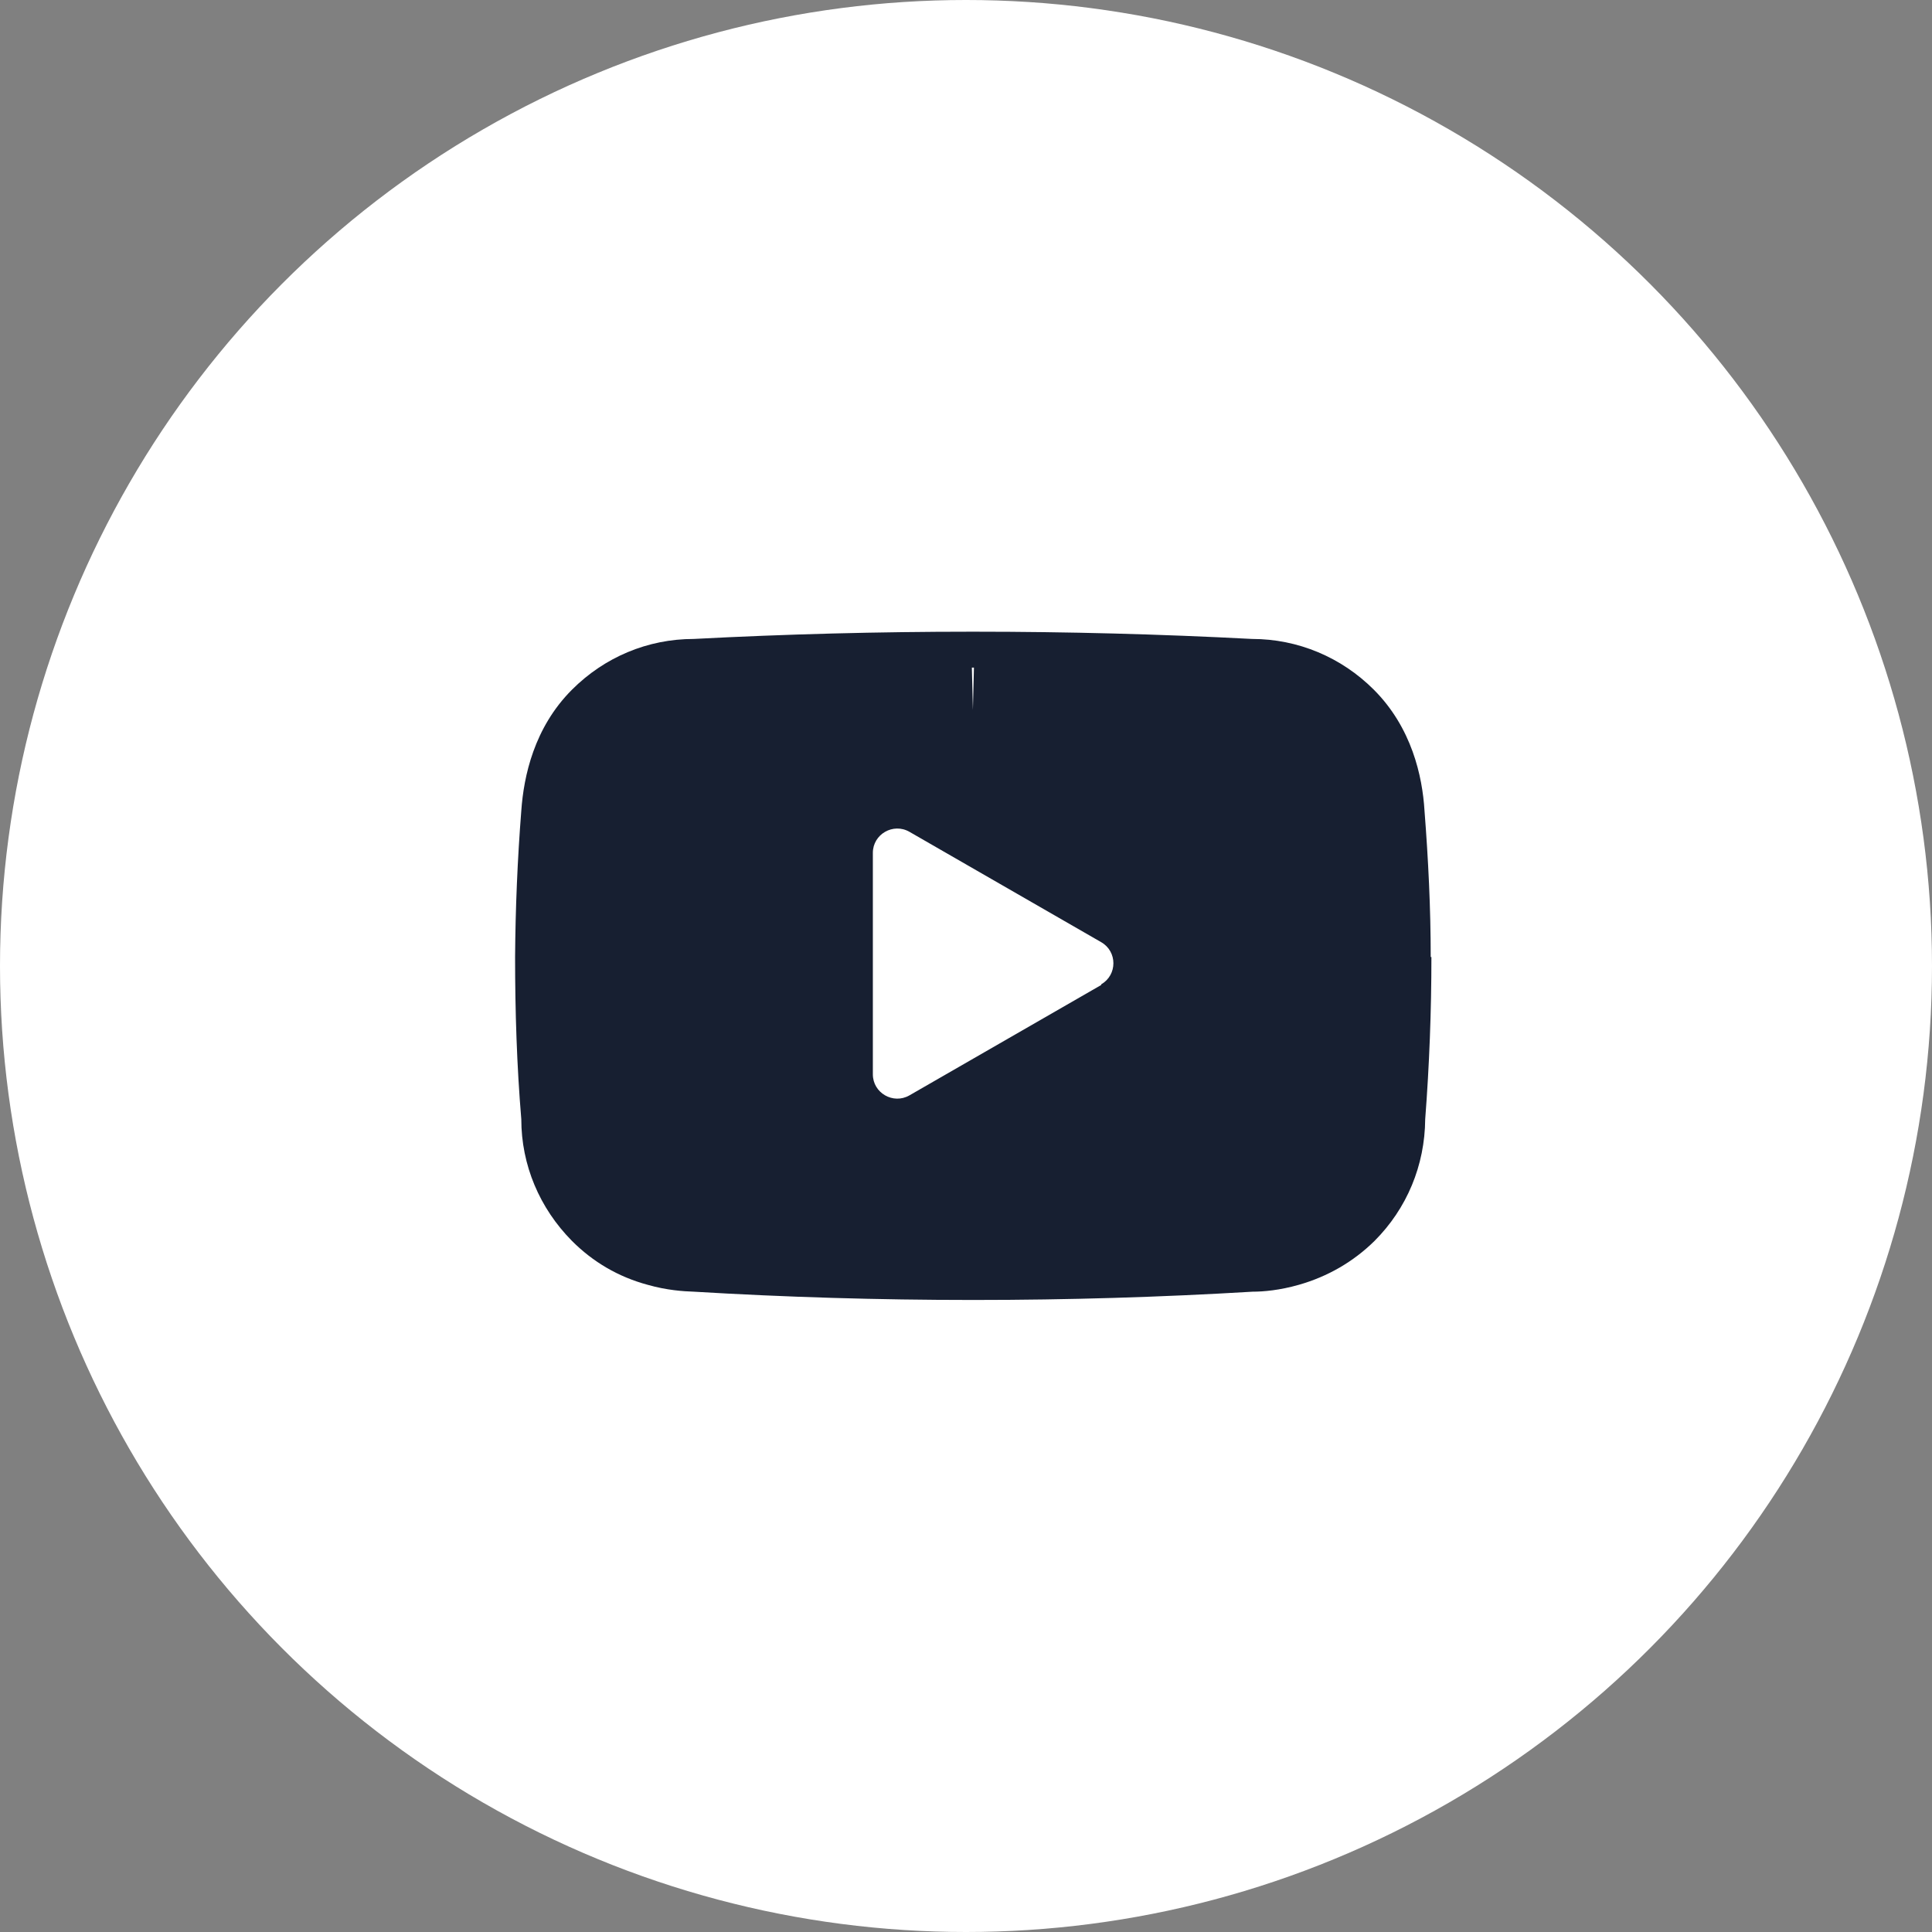
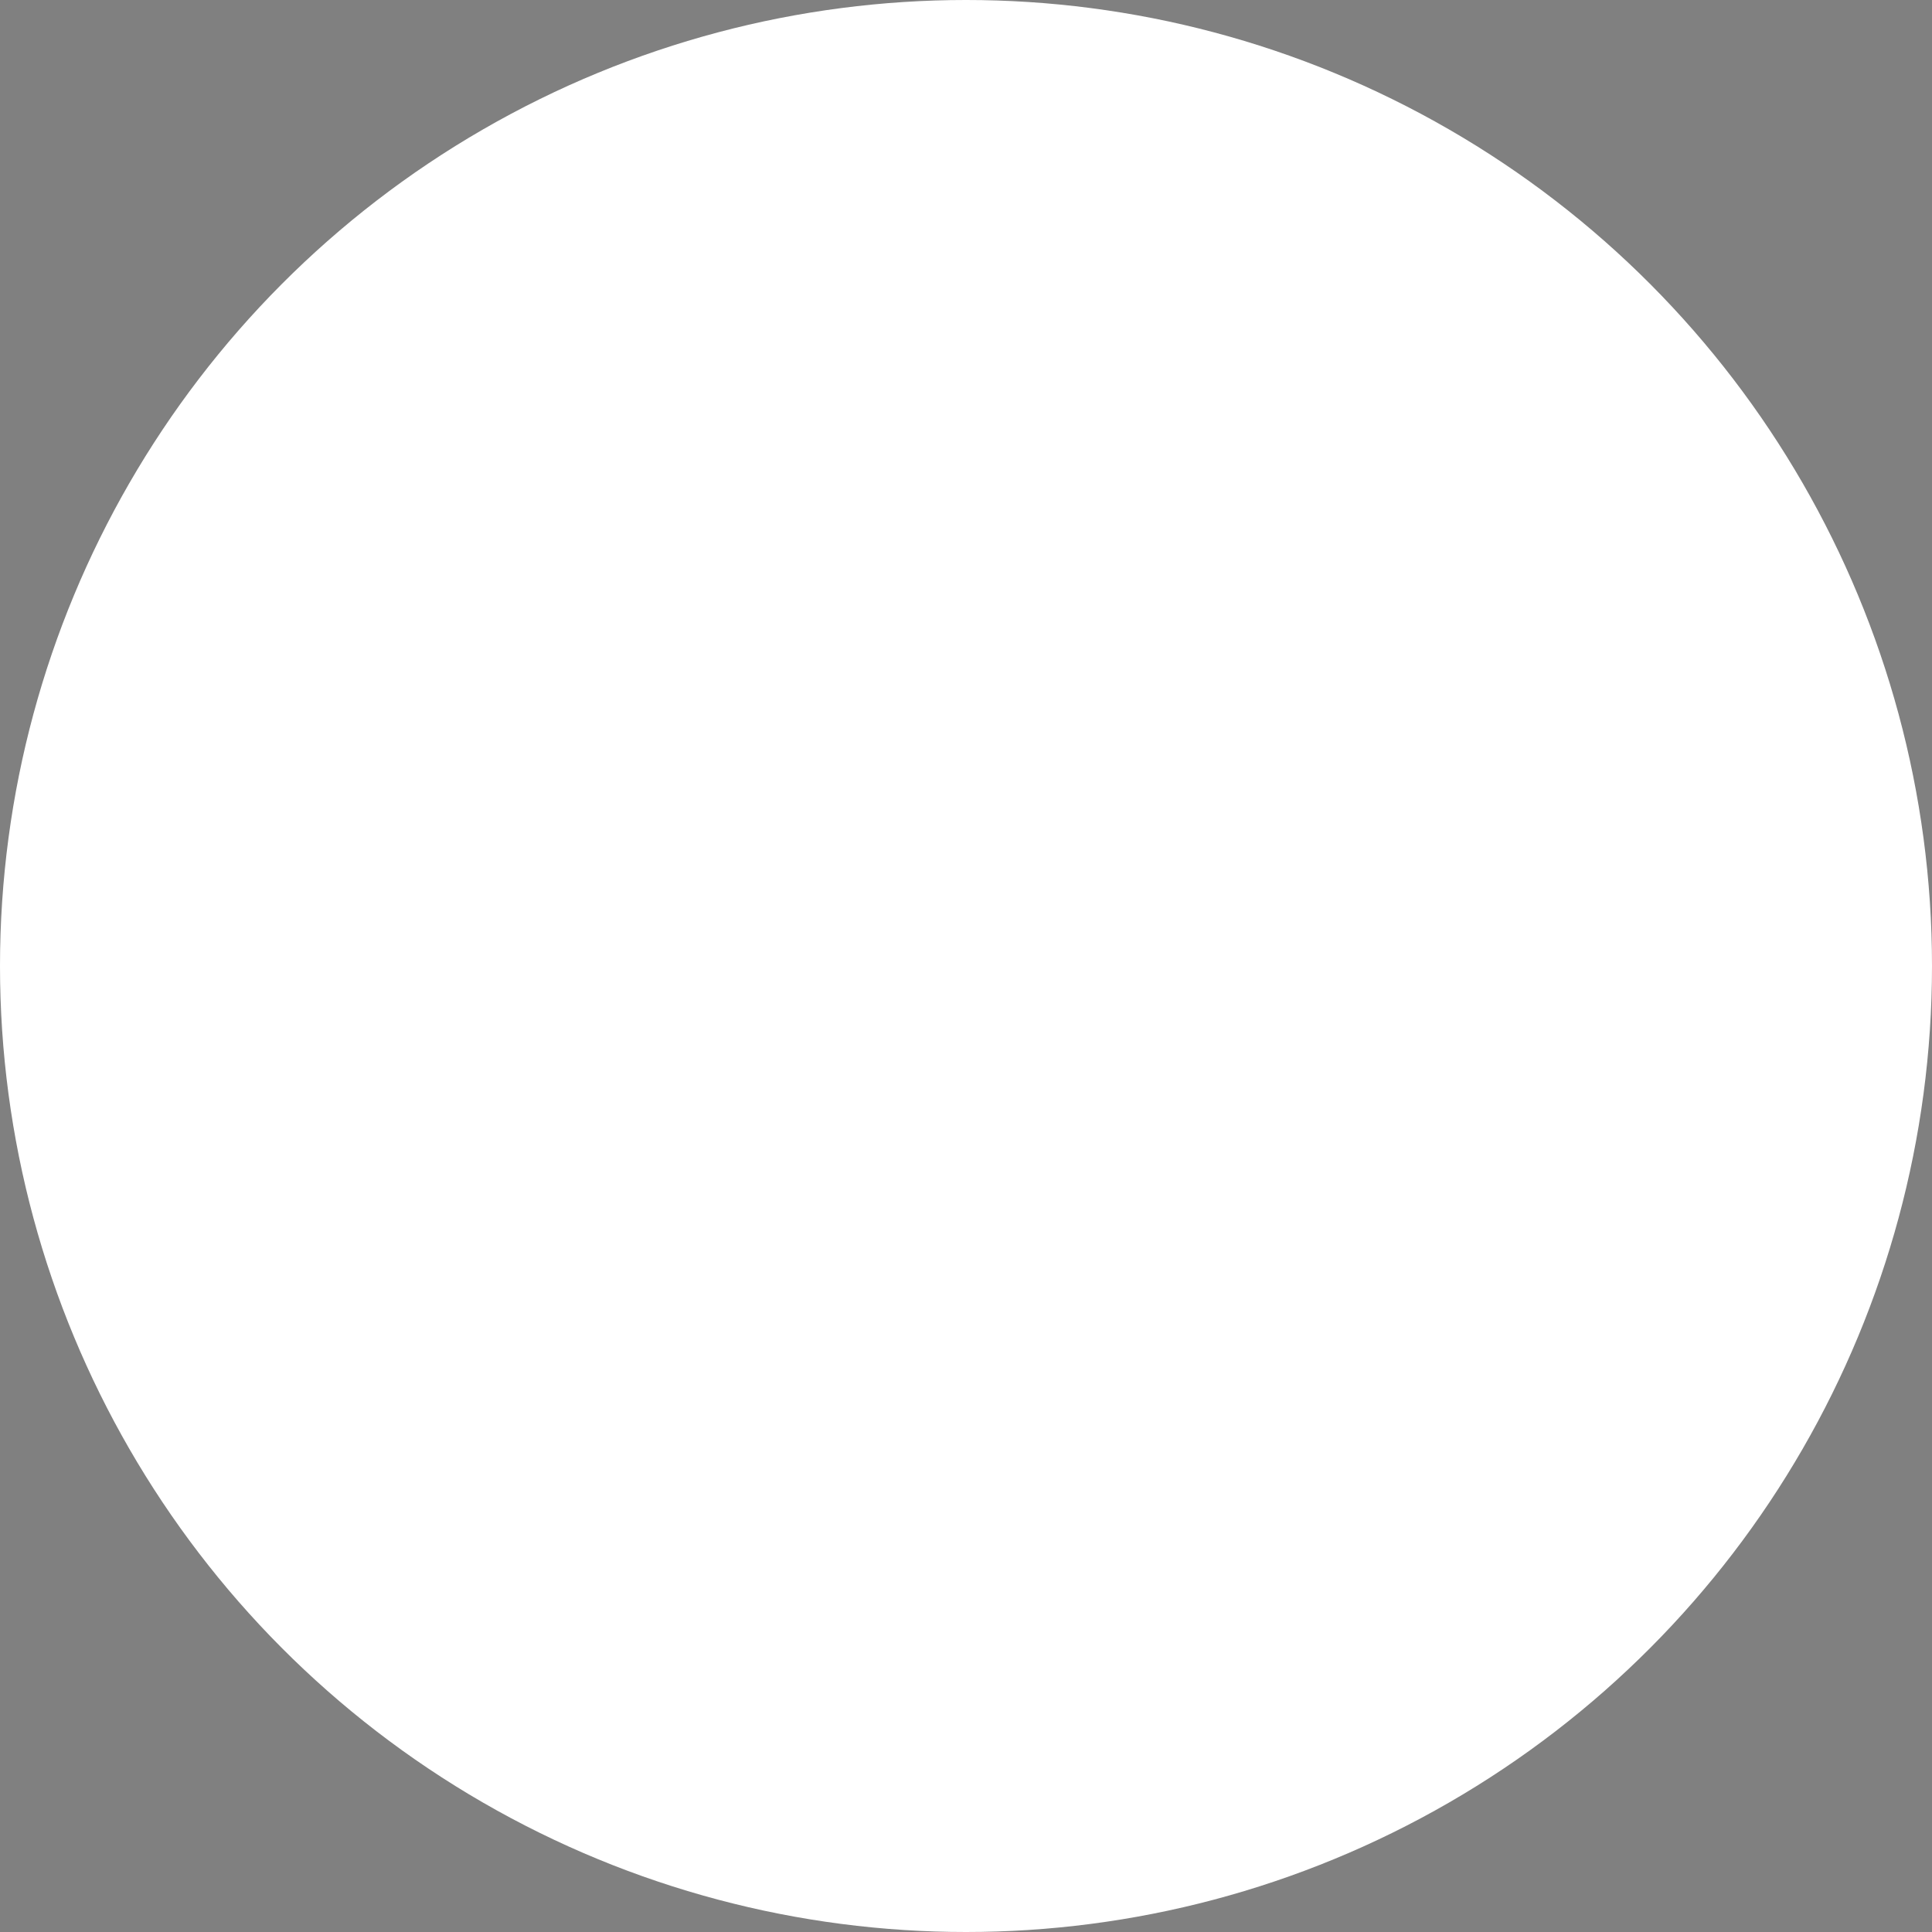
<svg xmlns="http://www.w3.org/2000/svg" id="_レイヤー_2" data-name="レイヤー 2" viewBox="0 0 56 56">
  <rect x="0" y="0" width="56" height="56" fill="#808080" stroke="none" />
  <defs>
    <style>
      .cls-1 {
        fill: #171f31;
      }

      .cls-2 {
        fill: #fff;
      }
    </style>
  </defs>
  <g id="_レイヤー_1-2" data-name="レイヤー 1">
    <g id="header-youtube">
      <circle class="cls-2" cx="28" cy="28" r="28" />
-       <path class="cls-1" d="M41.47,27.74c0-1.41-.07-2.83-.18-4.24-.06-1-.37-2.41-1.47-3.51-.94-.94-2.2-1.47-3.53-1.47-2.66-.14-5.36-.21-8.03-.21h-.02s-.03,0-.04,0c-.01,0-.03,0-.04,0h-.02c-2.67,0-5.37.07-8.03.21-1.34,0-2.59.53-3.53,1.47-1.1,1.1-1.4,2.51-1.47,3.51-.11,1.4-.17,2.83-.18,4.24,0,1.56.05,3.15.18,4.7,0,1.33.53,2.58,1.47,3.53.61.61,1.34,1.04,2.19,1.27.56.16,1.04.19,1.34.2,2.66.16,5.37.24,8.04.24.02,0,.04,0,.06,0,.02,0,.04,0,.06,0,2.67,0,5.37-.08,8.04-.24.31,0,.78-.04,1.34-.2.84-.24,1.58-.67,2.19-1.27.94-.94,1.46-2.19,1.47-3.53.12-1.56.18-3.14.18-4.7ZM28.2,19.35s.02,0,.03,0l-.03,1.23-.03-1.23s.02,0,.03,0ZM31.92,28.55l-2.78,1.6-2.78,1.6c-.47.27-1.06-.07-1.06-.61v-6.42c0-.54.59-.88,1.06-.61l2.78,1.6,2.78,1.6c.47.27.47.95,0,1.22Z" />
    </g>
  </g>
</svg>